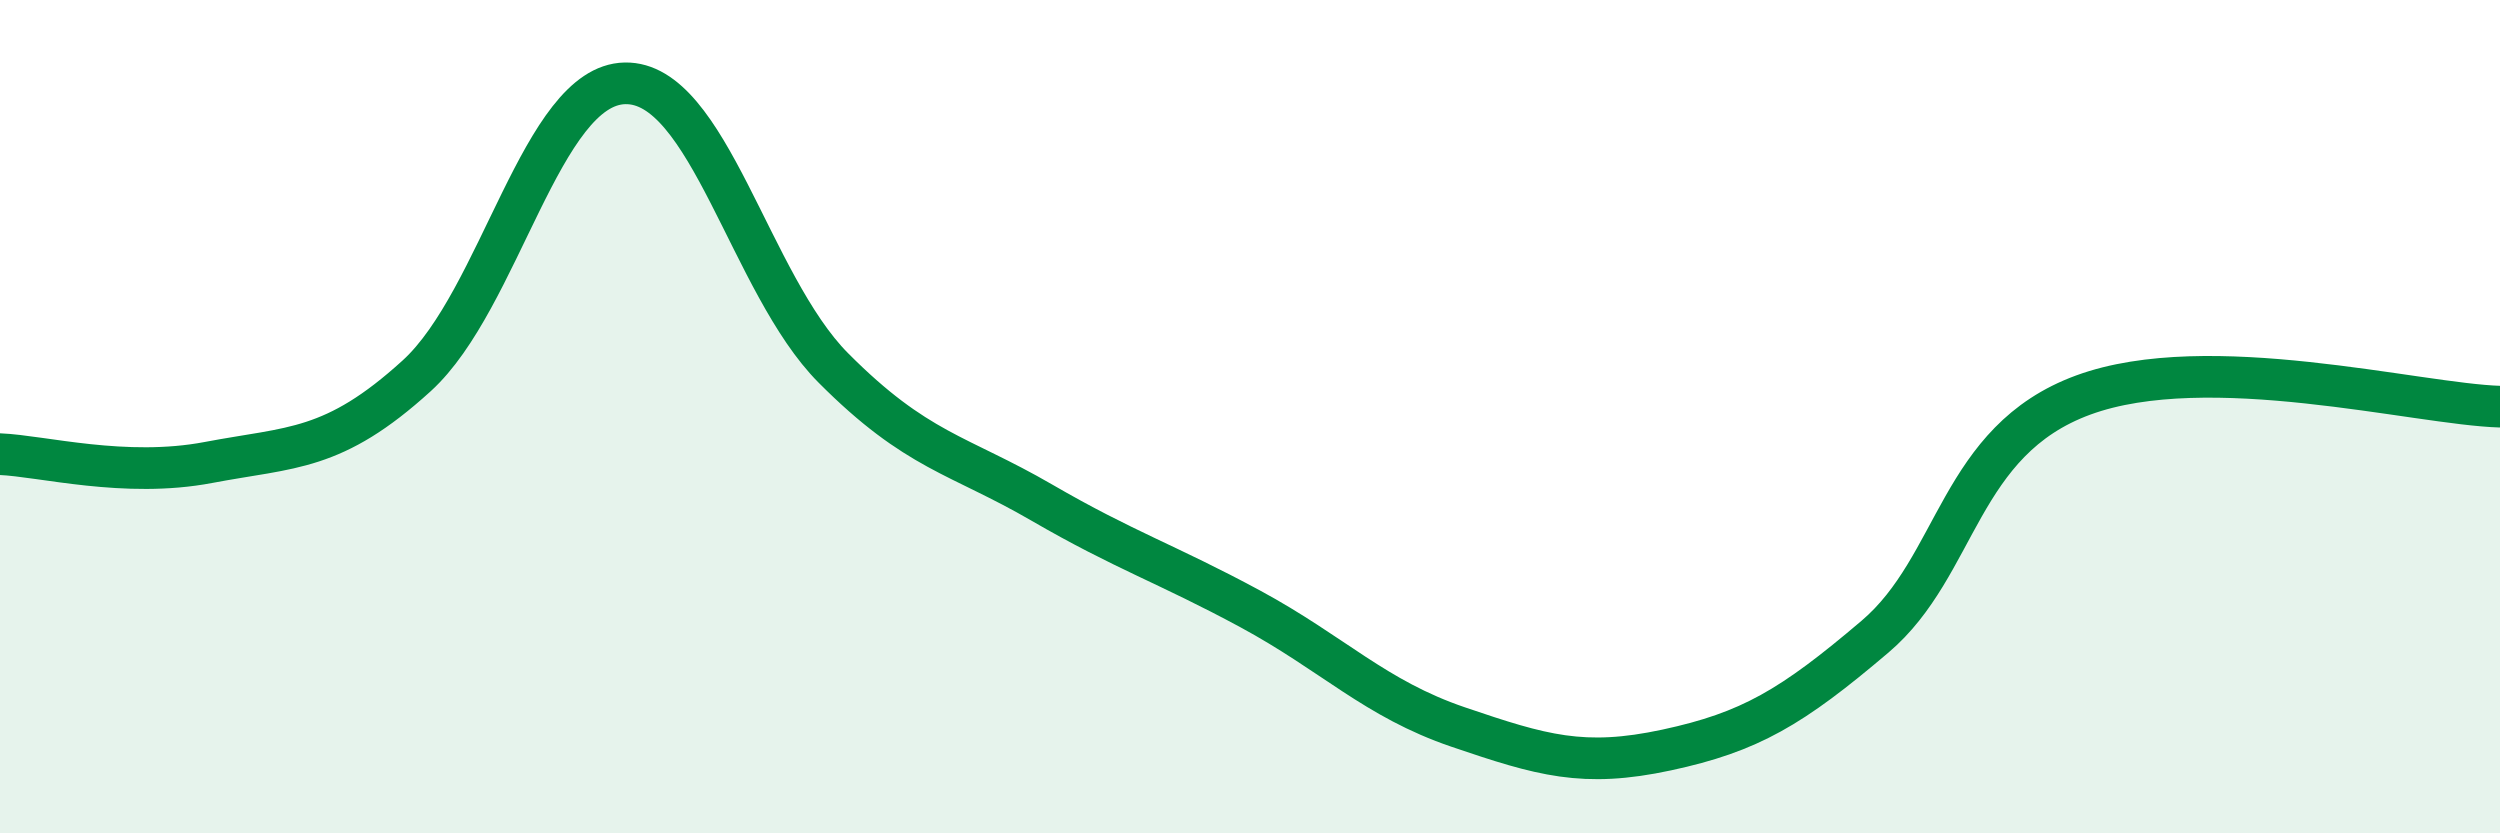
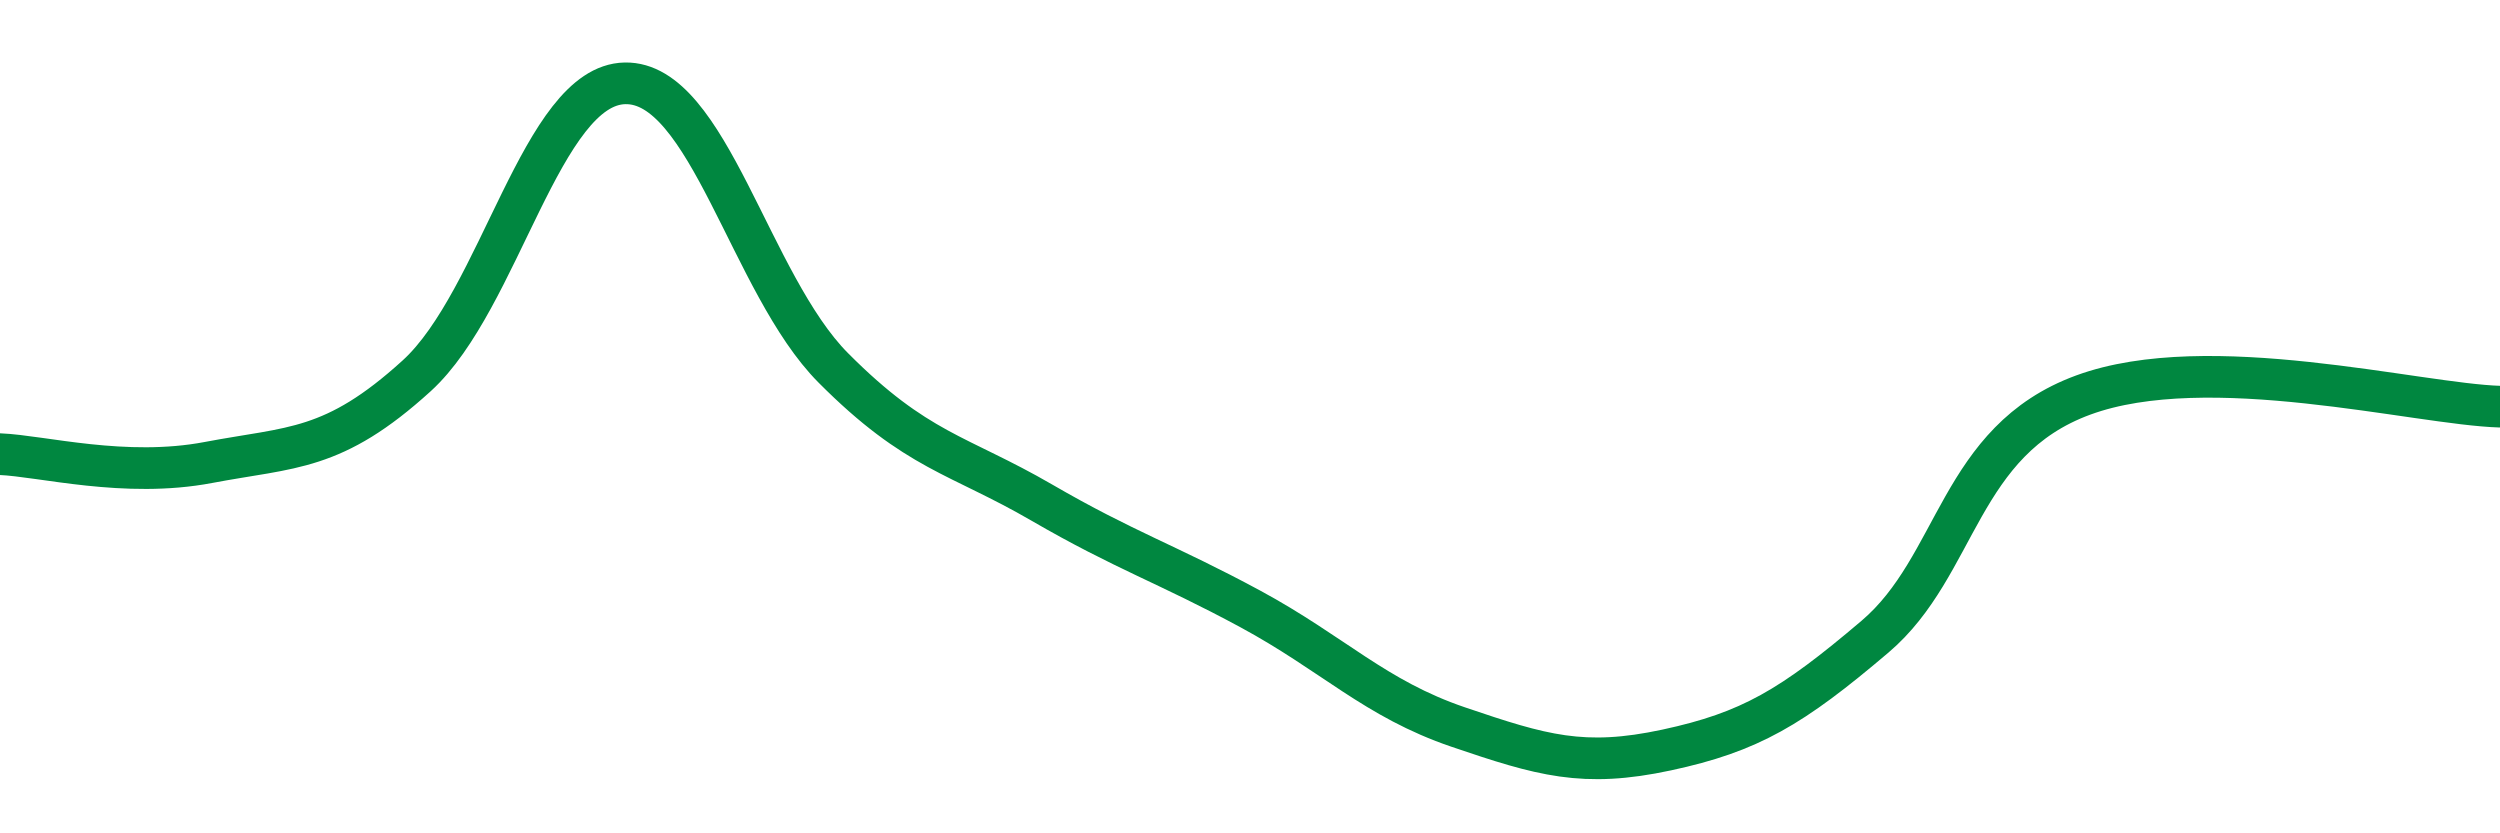
<svg xmlns="http://www.w3.org/2000/svg" width="60" height="20" viewBox="0 0 60 20">
-   <path d="M 0,10.9 C 1,10.94 3,11.48 5,11.1 C 7,10.72 8,10.84 10,9.02 C 12,7.2 13,2.04 15,2 C 17,1.96 18,6.82 20,8.83 C 22,10.84 23,10.9 25,12.06 C 27,13.22 28,13.53 30,14.61 C 32,15.69 33,16.77 35,17.45 C 37,18.13 38,18.43 40,18 C 42,17.57 43,16.98 45,15.28 C 47,13.58 47,10.58 50,9.48 C 53,8.38 58,9.7 60,9.76L60 20L0 20Z" fill="#008740" opacity="0.1" stroke-linecap="round" stroke-linejoin="round" />
  <path d="M 0,10.9 C 1,10.94 3,11.48 5,11.1 C 7,10.72 8,10.84 10,9.02 C 12,7.2 13,2.04 15,2 C 17,1.96 18,6.82 20,8.83 C 22,10.84 23,10.9 25,12.06 C 27,13.22 28,13.53 30,14.61 C 32,15.69 33,16.77 35,17.45 C 37,18.13 38,18.43 40,18 C 42,17.57 43,16.98 45,15.28 C 47,13.58 47,10.58 50,9.48 C 53,8.38 58,9.7 60,9.76" stroke="#008740" stroke-width="1" fill="none" stroke-linecap="round" stroke-linejoin="round" />
</svg>